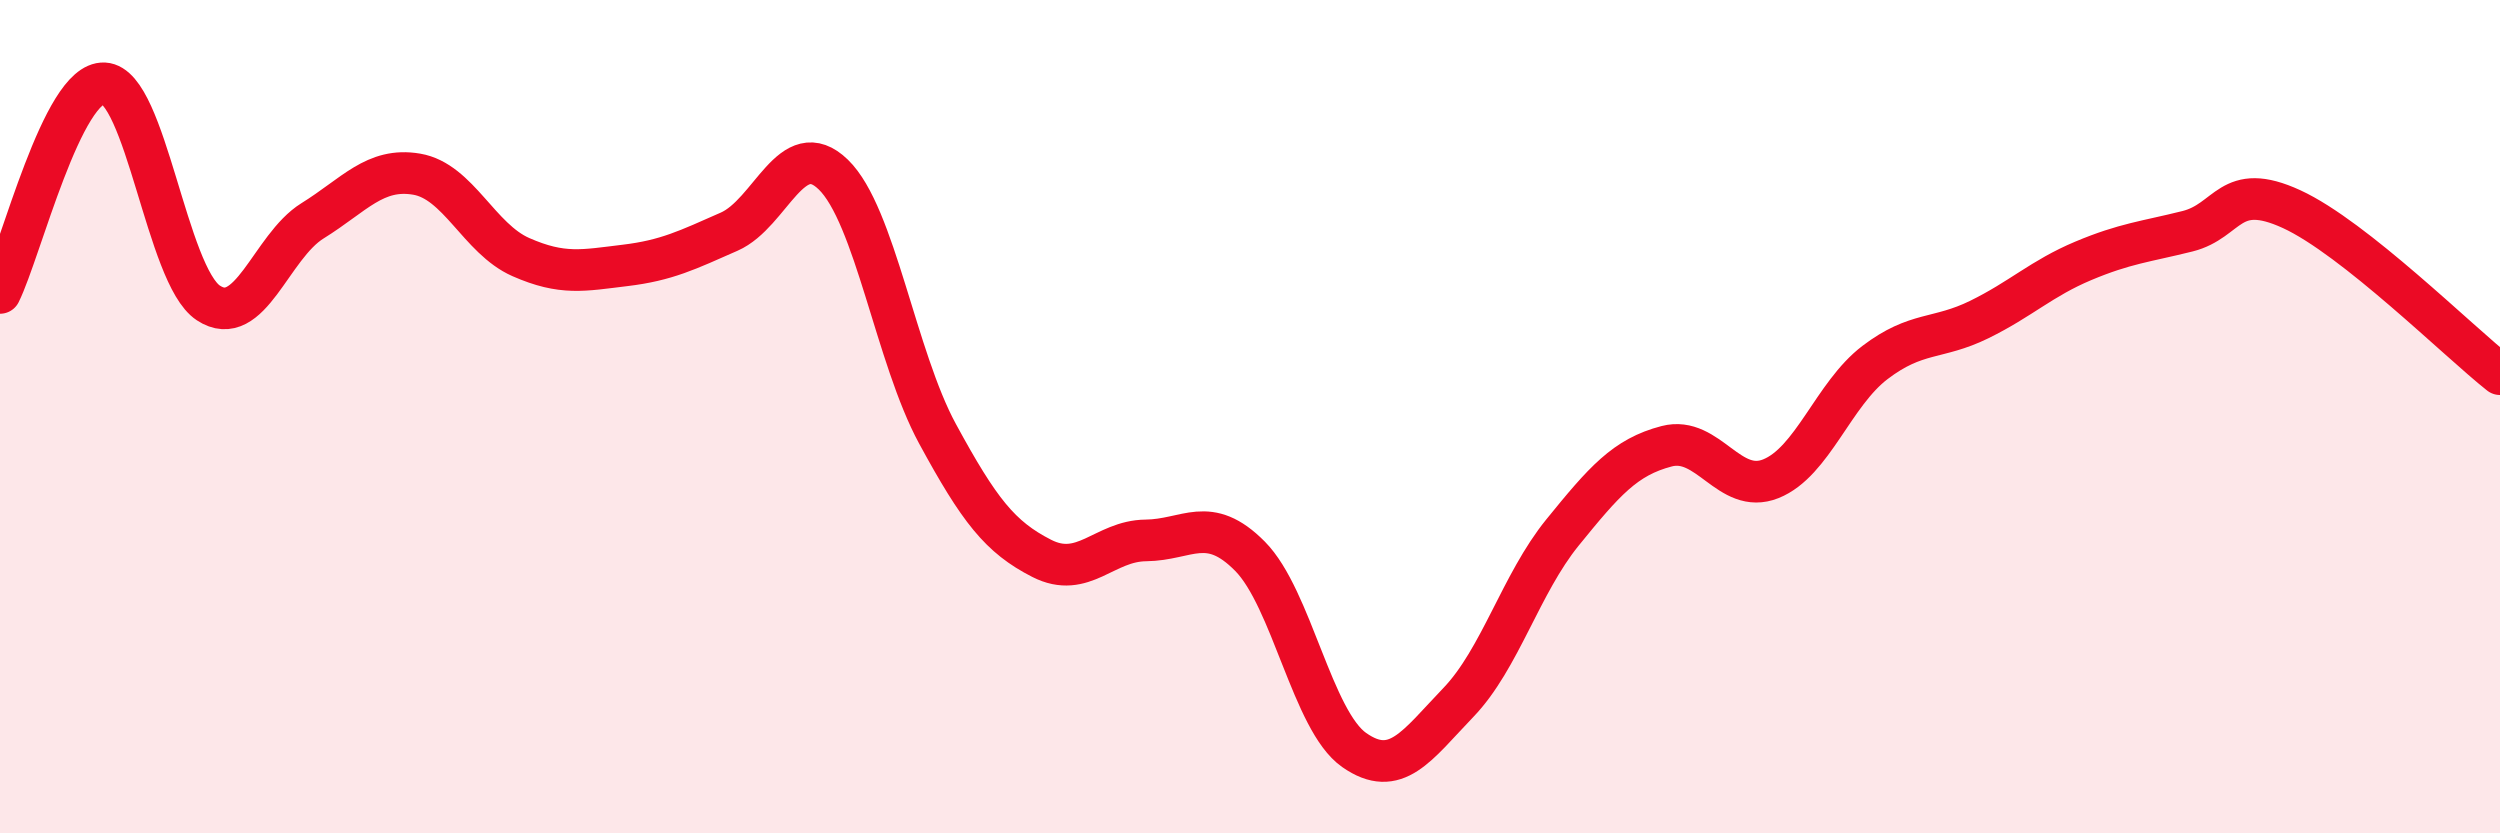
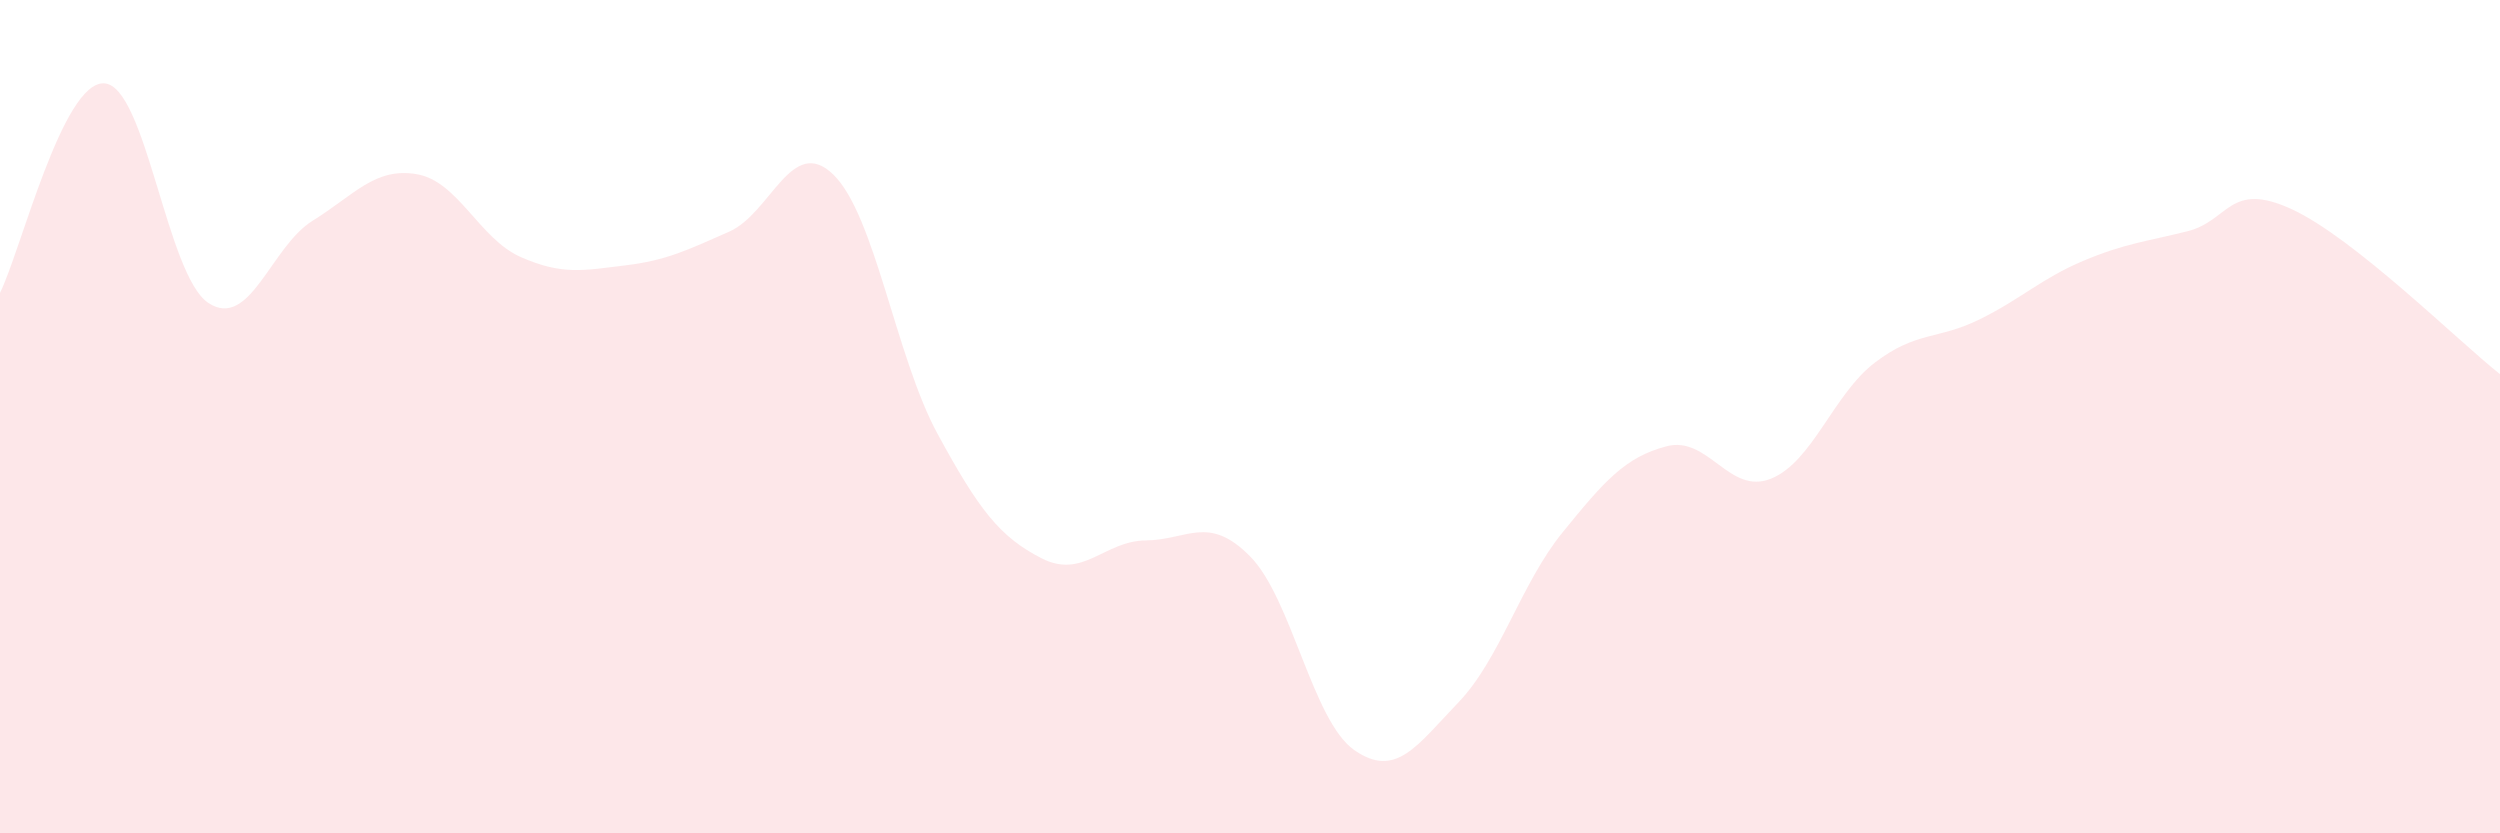
<svg xmlns="http://www.w3.org/2000/svg" width="60" height="20" viewBox="0 0 60 20">
  <path d="M 0,7.03 C 0.5,6.02 1.5,1.95 2.5,2 C 3.5,2.05 4,6.61 5,7.27 C 6,7.93 6.5,5.92 7.5,5.3 C 8.5,4.68 9,4.01 10,4.18 C 11,4.35 11.5,5.73 12.5,6.17 C 13.5,6.61 14,6.49 15,6.37 C 16,6.25 16.5,6 17.5,5.56 C 18.5,5.12 19,3.22 20,4.19 C 21,5.16 21.5,8.57 22.5,10.41 C 23.5,12.25 24,12.89 25,13.4 C 26,13.91 26.5,12.98 27.5,12.97 C 28.5,12.96 29,12.34 30,13.35 C 31,14.36 31.5,17.3 32.5,18 C 33.5,18.7 34,17.9 35,16.86 C 36,15.82 36.5,14.01 37.5,12.78 C 38.5,11.55 39,10.97 40,10.71 C 41,10.45 41.5,11.89 42.5,11.49 C 43.5,11.09 44,9.46 45,8.7 C 46,7.94 46.5,8.16 47.5,7.67 C 48.5,7.18 49,6.68 50,6.26 C 51,5.84 51.5,5.8 52.5,5.55 C 53.5,5.3 53.5,4.33 55,5.02 C 56.5,5.71 59,8.19 60,8.98L60 20L0 20Z" fill="#EB0A25" opacity="0.1" stroke-linecap="round" stroke-linejoin="round" />
-   <path d="M 0,7.03 C 0.5,6.02 1.5,1.95 2.5,2 C 3.5,2.05 4,6.61 5,7.27 C 6,7.93 6.5,5.92 7.5,5.3 C 8.5,4.68 9,4.01 10,4.18 C 11,4.35 11.5,5.73 12.5,6.17 C 13.5,6.61 14,6.49 15,6.37 C 16,6.25 16.5,6 17.5,5.56 C 18.5,5.12 19,3.22 20,4.19 C 21,5.16 21.5,8.57 22.5,10.41 C 23.5,12.25 24,12.89 25,13.4 C 26,13.91 26.5,12.98 27.5,12.97 C 28.5,12.96 29,12.34 30,13.35 C 31,14.36 31.5,17.3 32.5,18 C 33.5,18.7 34,17.9 35,16.86 C 36,15.82 36.5,14.01 37.5,12.78 C 38.5,11.55 39,10.97 40,10.71 C 41,10.45 41.5,11.89 42.5,11.49 C 43.5,11.09 44,9.46 45,8.7 C 46,7.94 46.5,8.16 47.5,7.67 C 48.5,7.18 49,6.68 50,6.26 C 51,5.84 51.5,5.8 52.5,5.55 C 53.5,5.3 53.5,4.33 55,5.02 C 56.5,5.71 59,8.19 60,8.98" stroke="#EB0A25" stroke-width="1" fill="none" stroke-linecap="round" stroke-linejoin="round" />
</svg>